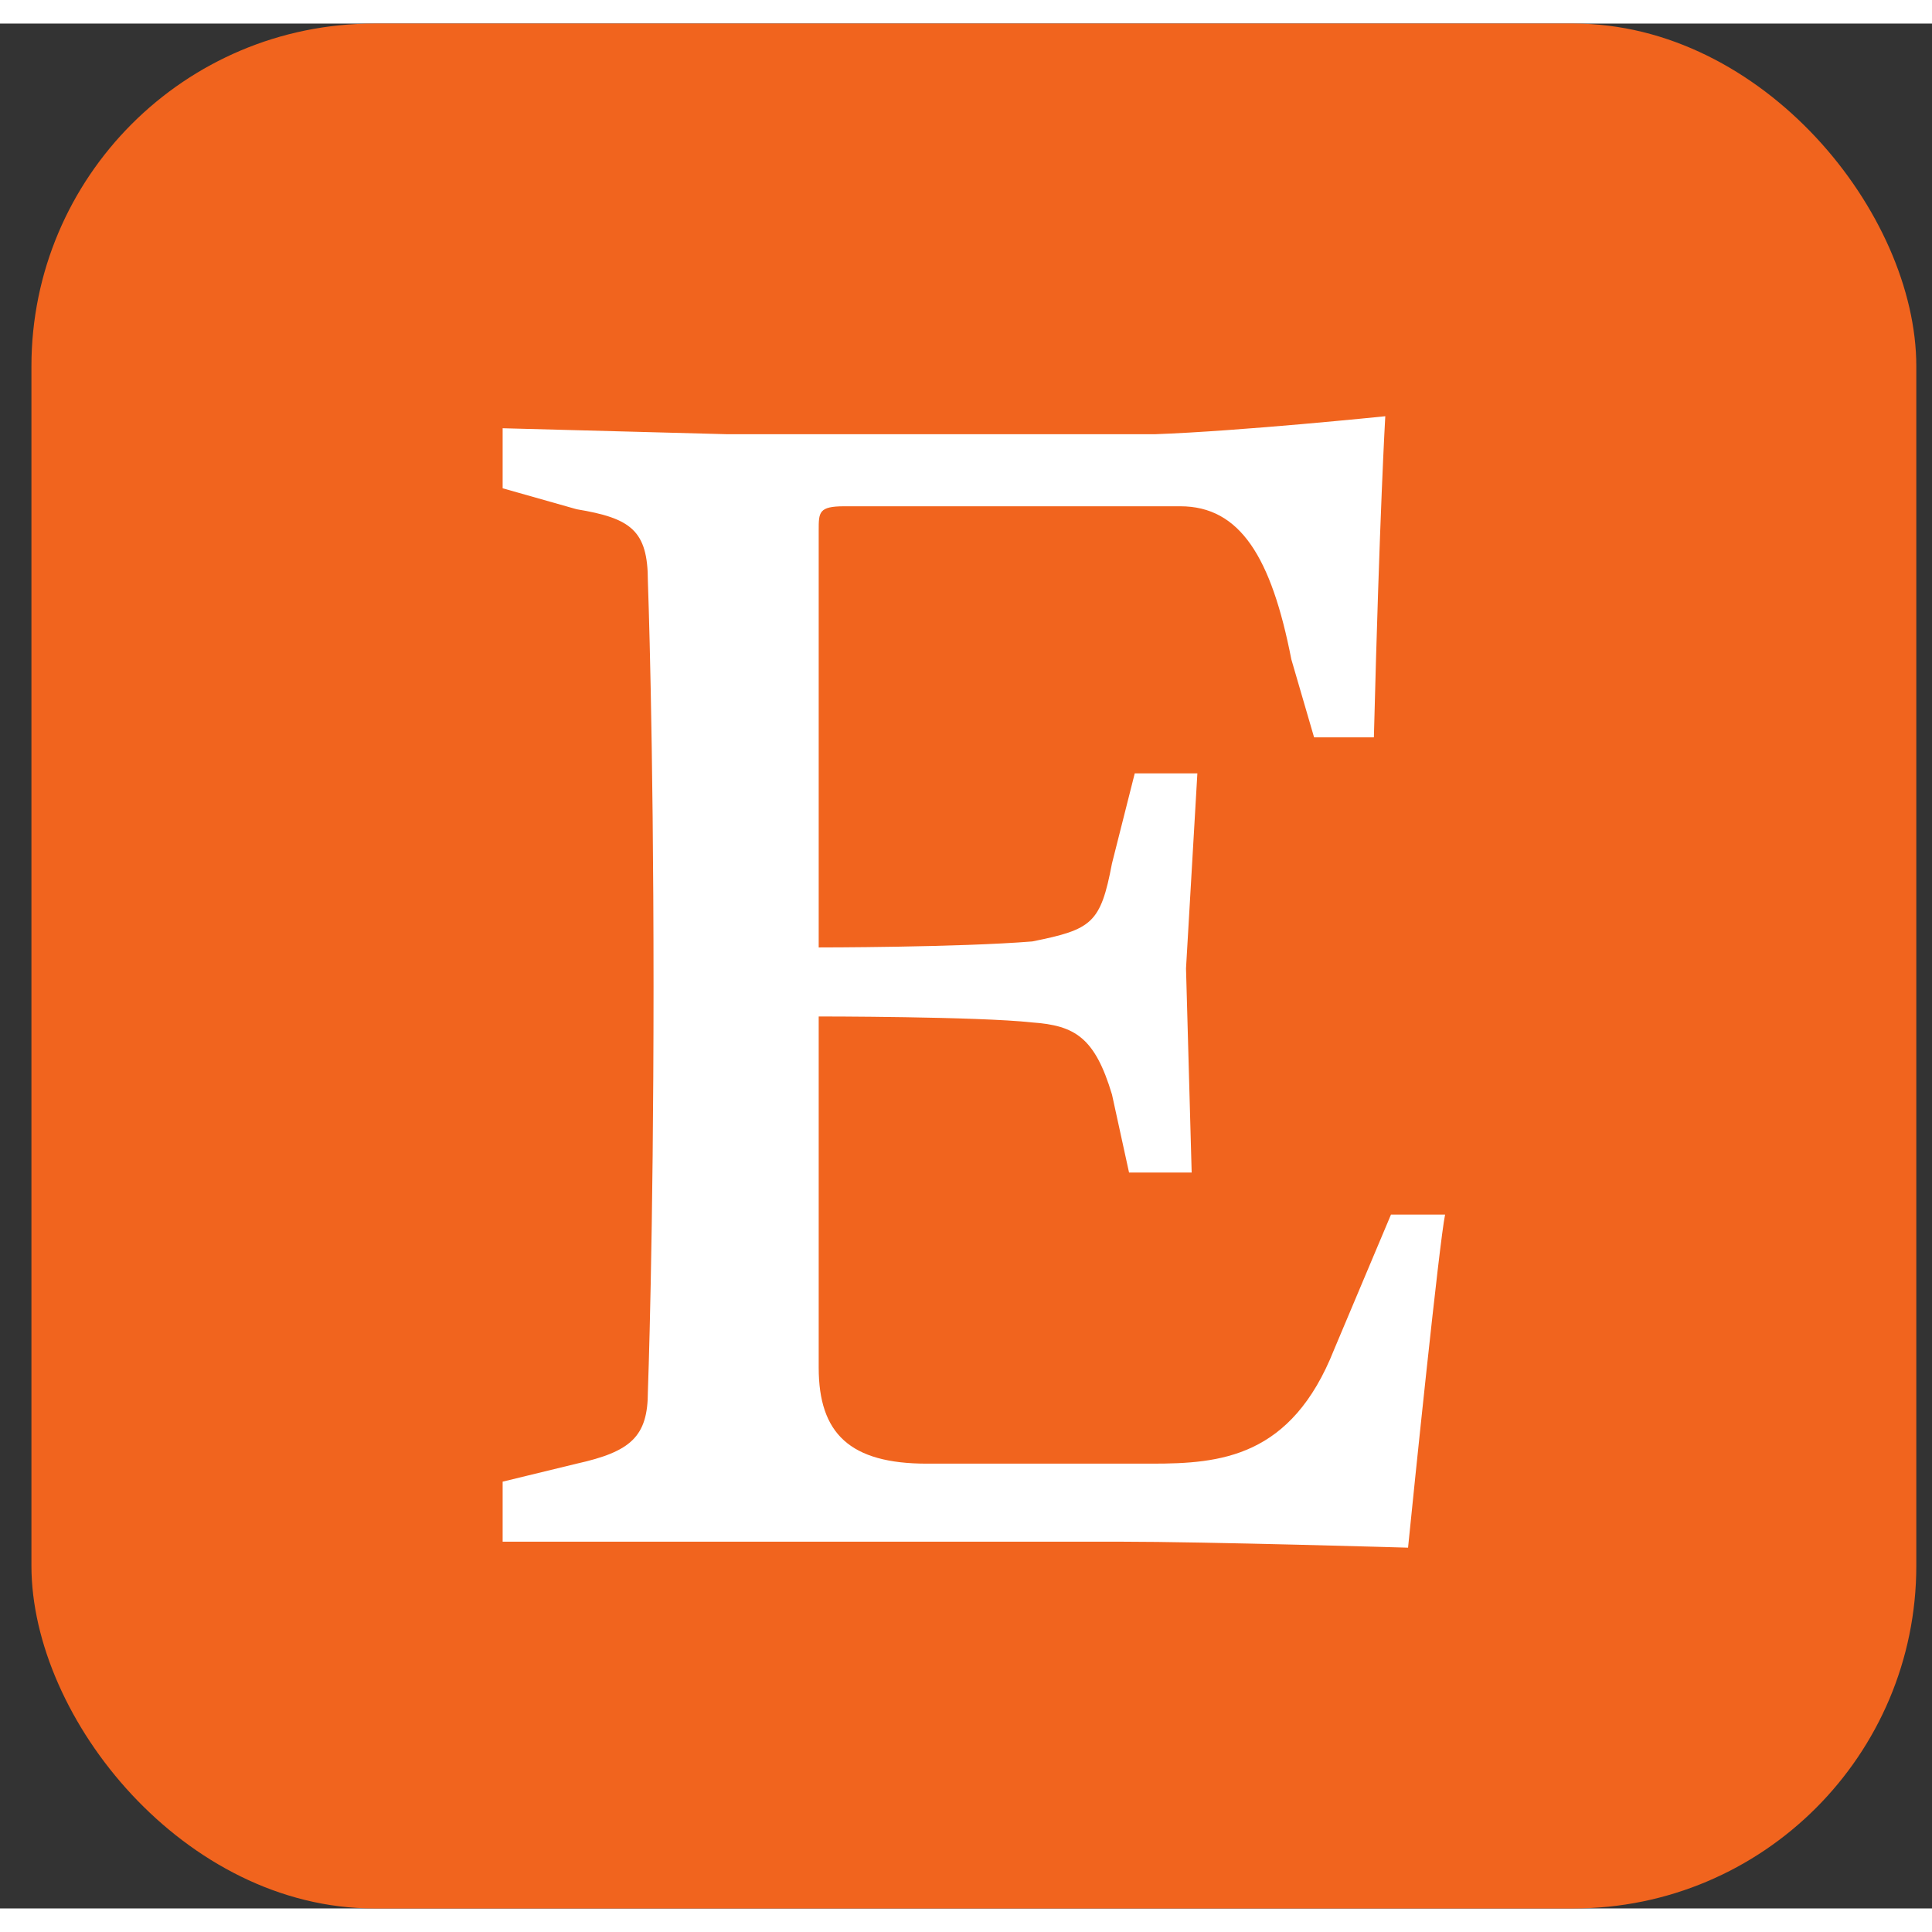
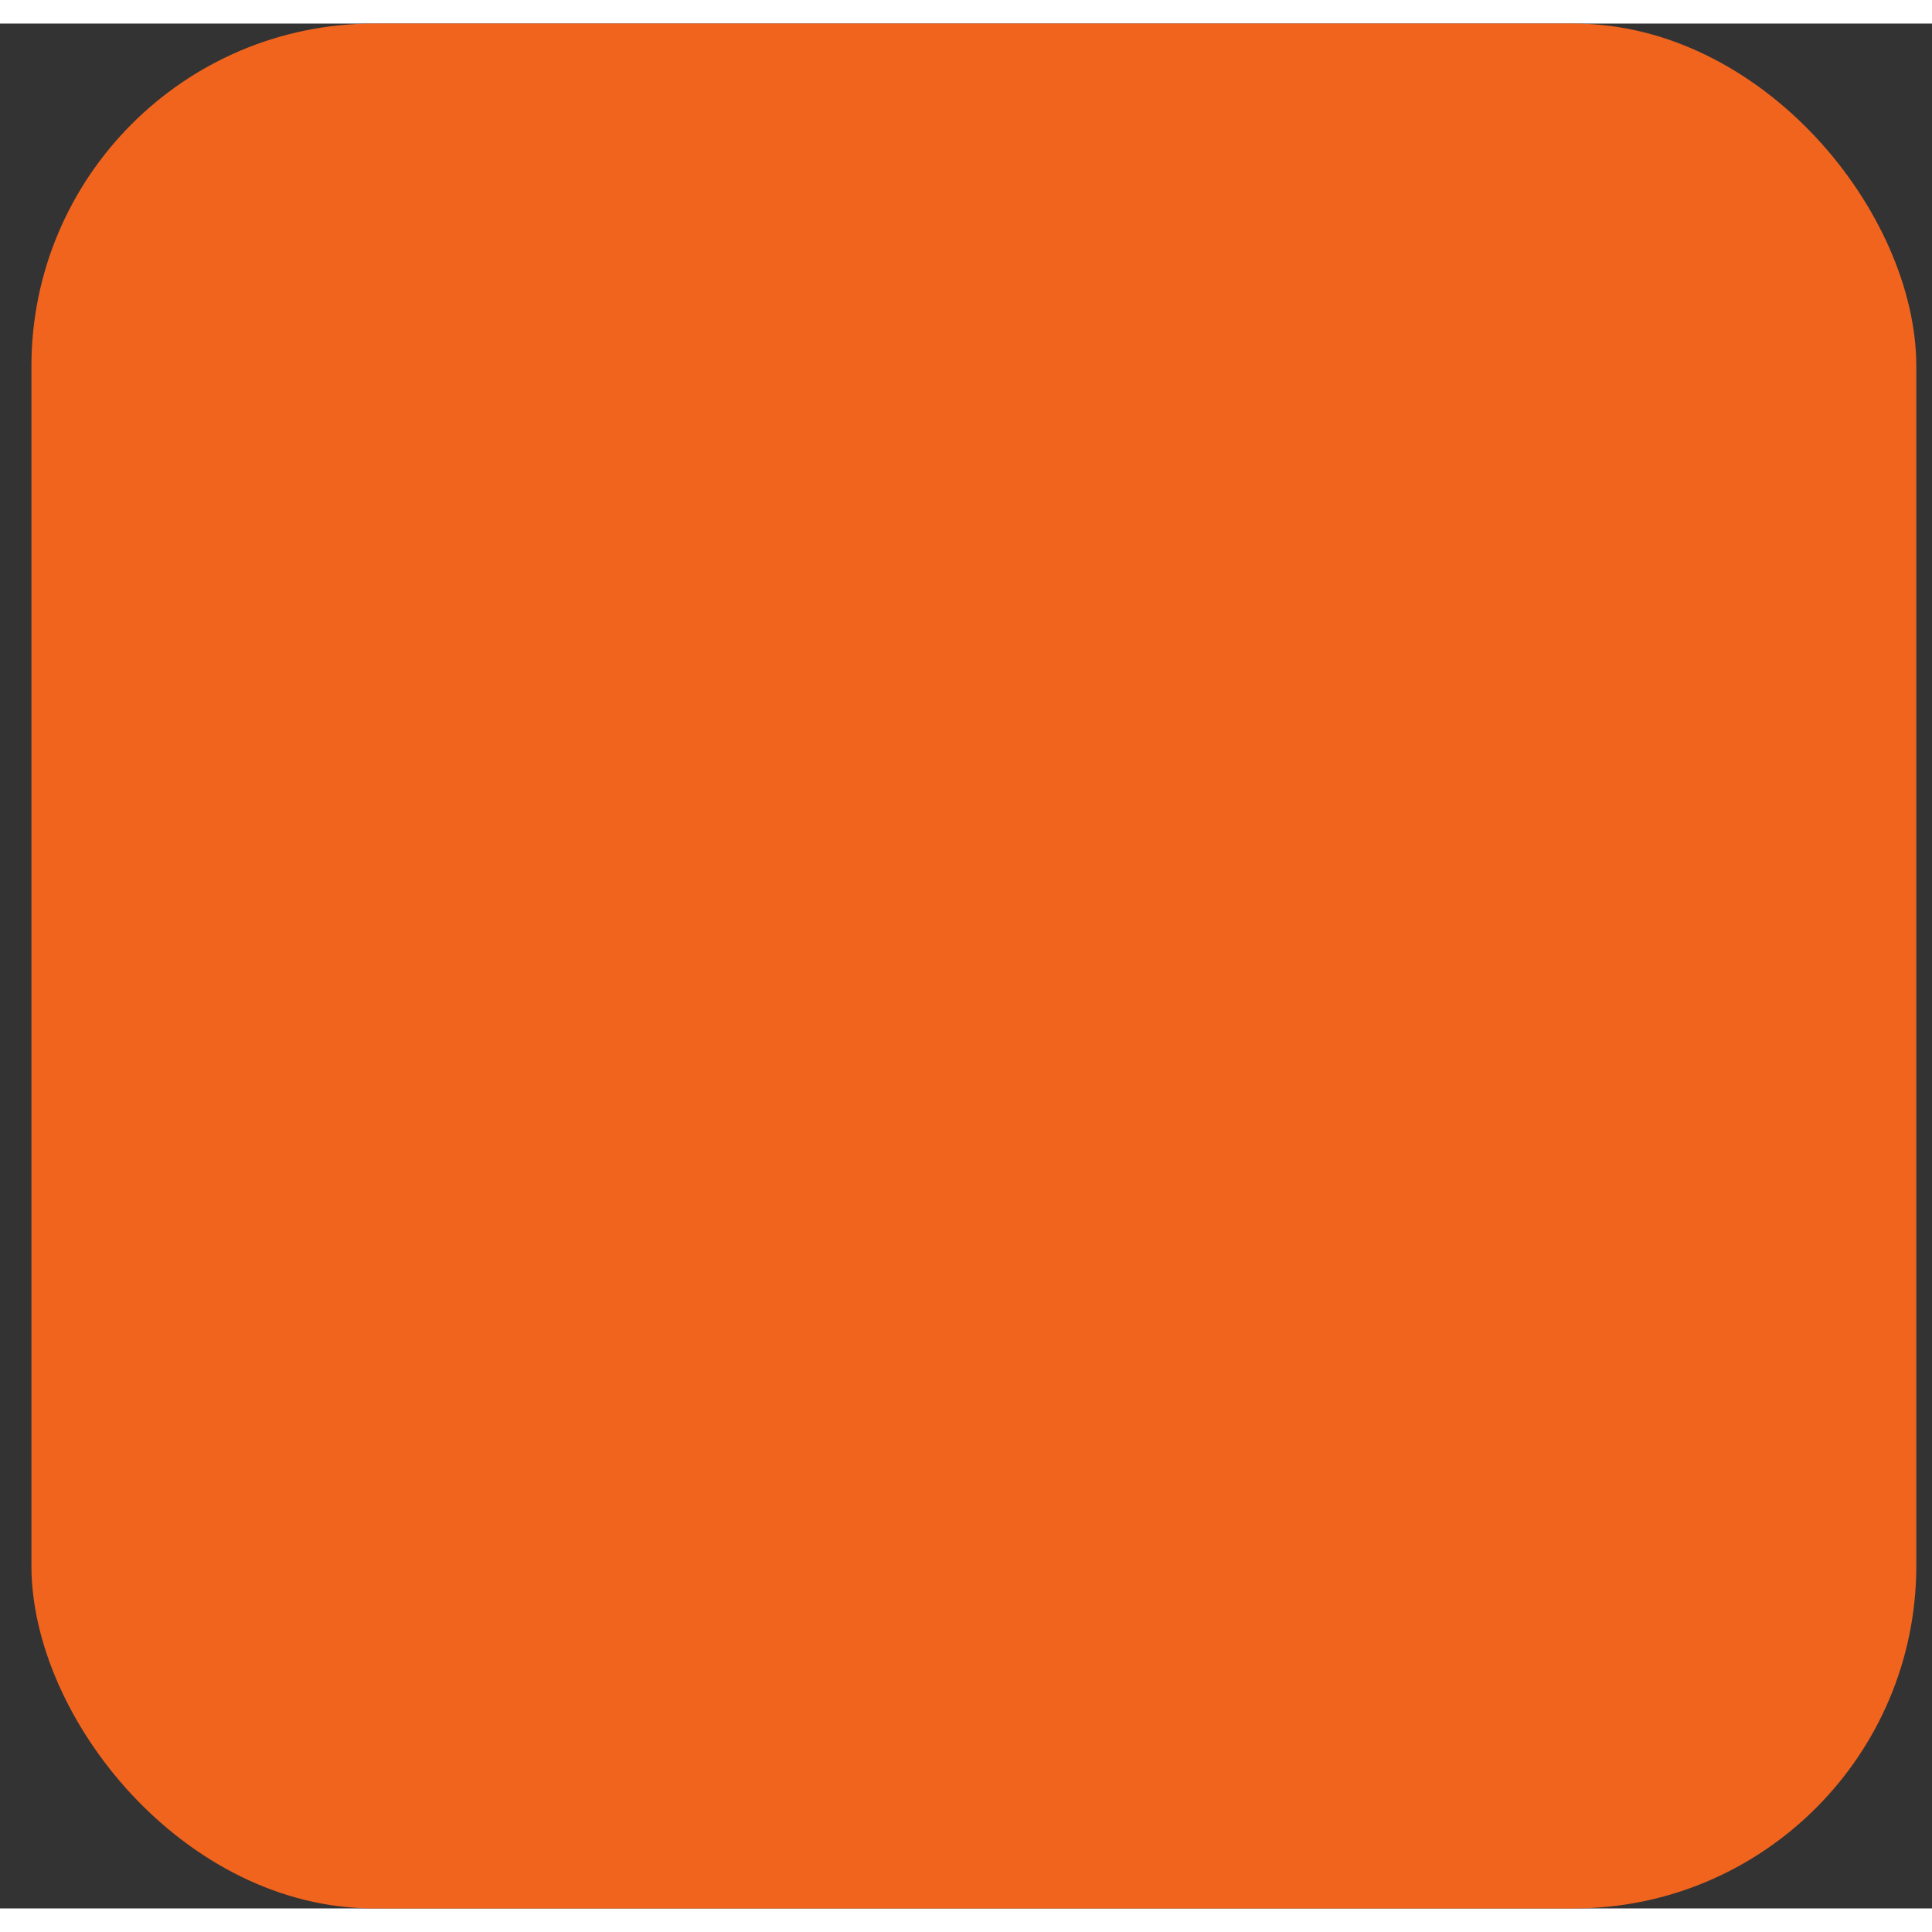
<svg xmlns="http://www.w3.org/2000/svg" width="3em" height="3em" viewBox="0 0 41 40" fill="none" class="svg" data-name="functions/sector-difference-panel/2/4" style="--v73f2b076: 40px; --v226ba0ae: currentColor;">
  <rect x="0" y="0" width="41" height="40" fill="#333333" stroke="none" />
  <rect x="0.667" width="40" height="40" rx="7.273" fill="#F1641E" />
-   <path d="M17.374 10.753V19.606C17.374 19.606 20.335 19.606 21.906 19.479C23.174 19.224 23.356 19.097 23.598 17.823L24.081 15.912H25.41L25.169 20.052L25.289 24.383H23.96L23.598 22.727C23.235 21.517 22.812 21.262 21.906 21.198C20.758 21.071 17.374 21.071 17.374 21.071V28.523C17.374 29.924 18.039 30.561 19.67 30.561H24.443C25.894 30.561 27.404 30.434 28.311 28.141L29.519 25.275H30.667C30.546 25.848 30.002 31.134 29.881 32.344C29.881 32.344 25.591 32.217 23.779 32.217H15.561H10.667V30.943L12.238 30.561C13.386 30.306 13.749 29.988 13.749 29.032C13.749 29.032 13.869 25.784 13.869 20.434C13.869 15.084 13.749 11.836 13.749 11.836C13.749 10.753 13.386 10.498 12.238 10.307L10.667 9.862V8.588L15.44 8.715H24.504C26.317 8.651 29.398 8.333 29.398 8.333C29.398 8.333 29.277 10.371 29.156 15.148H27.887L27.404 13.492C26.981 11.326 26.317 10.244 25.048 10.244H17.918C17.374 10.244 17.374 10.371 17.374 10.753Z" fill="white" />
</svg>